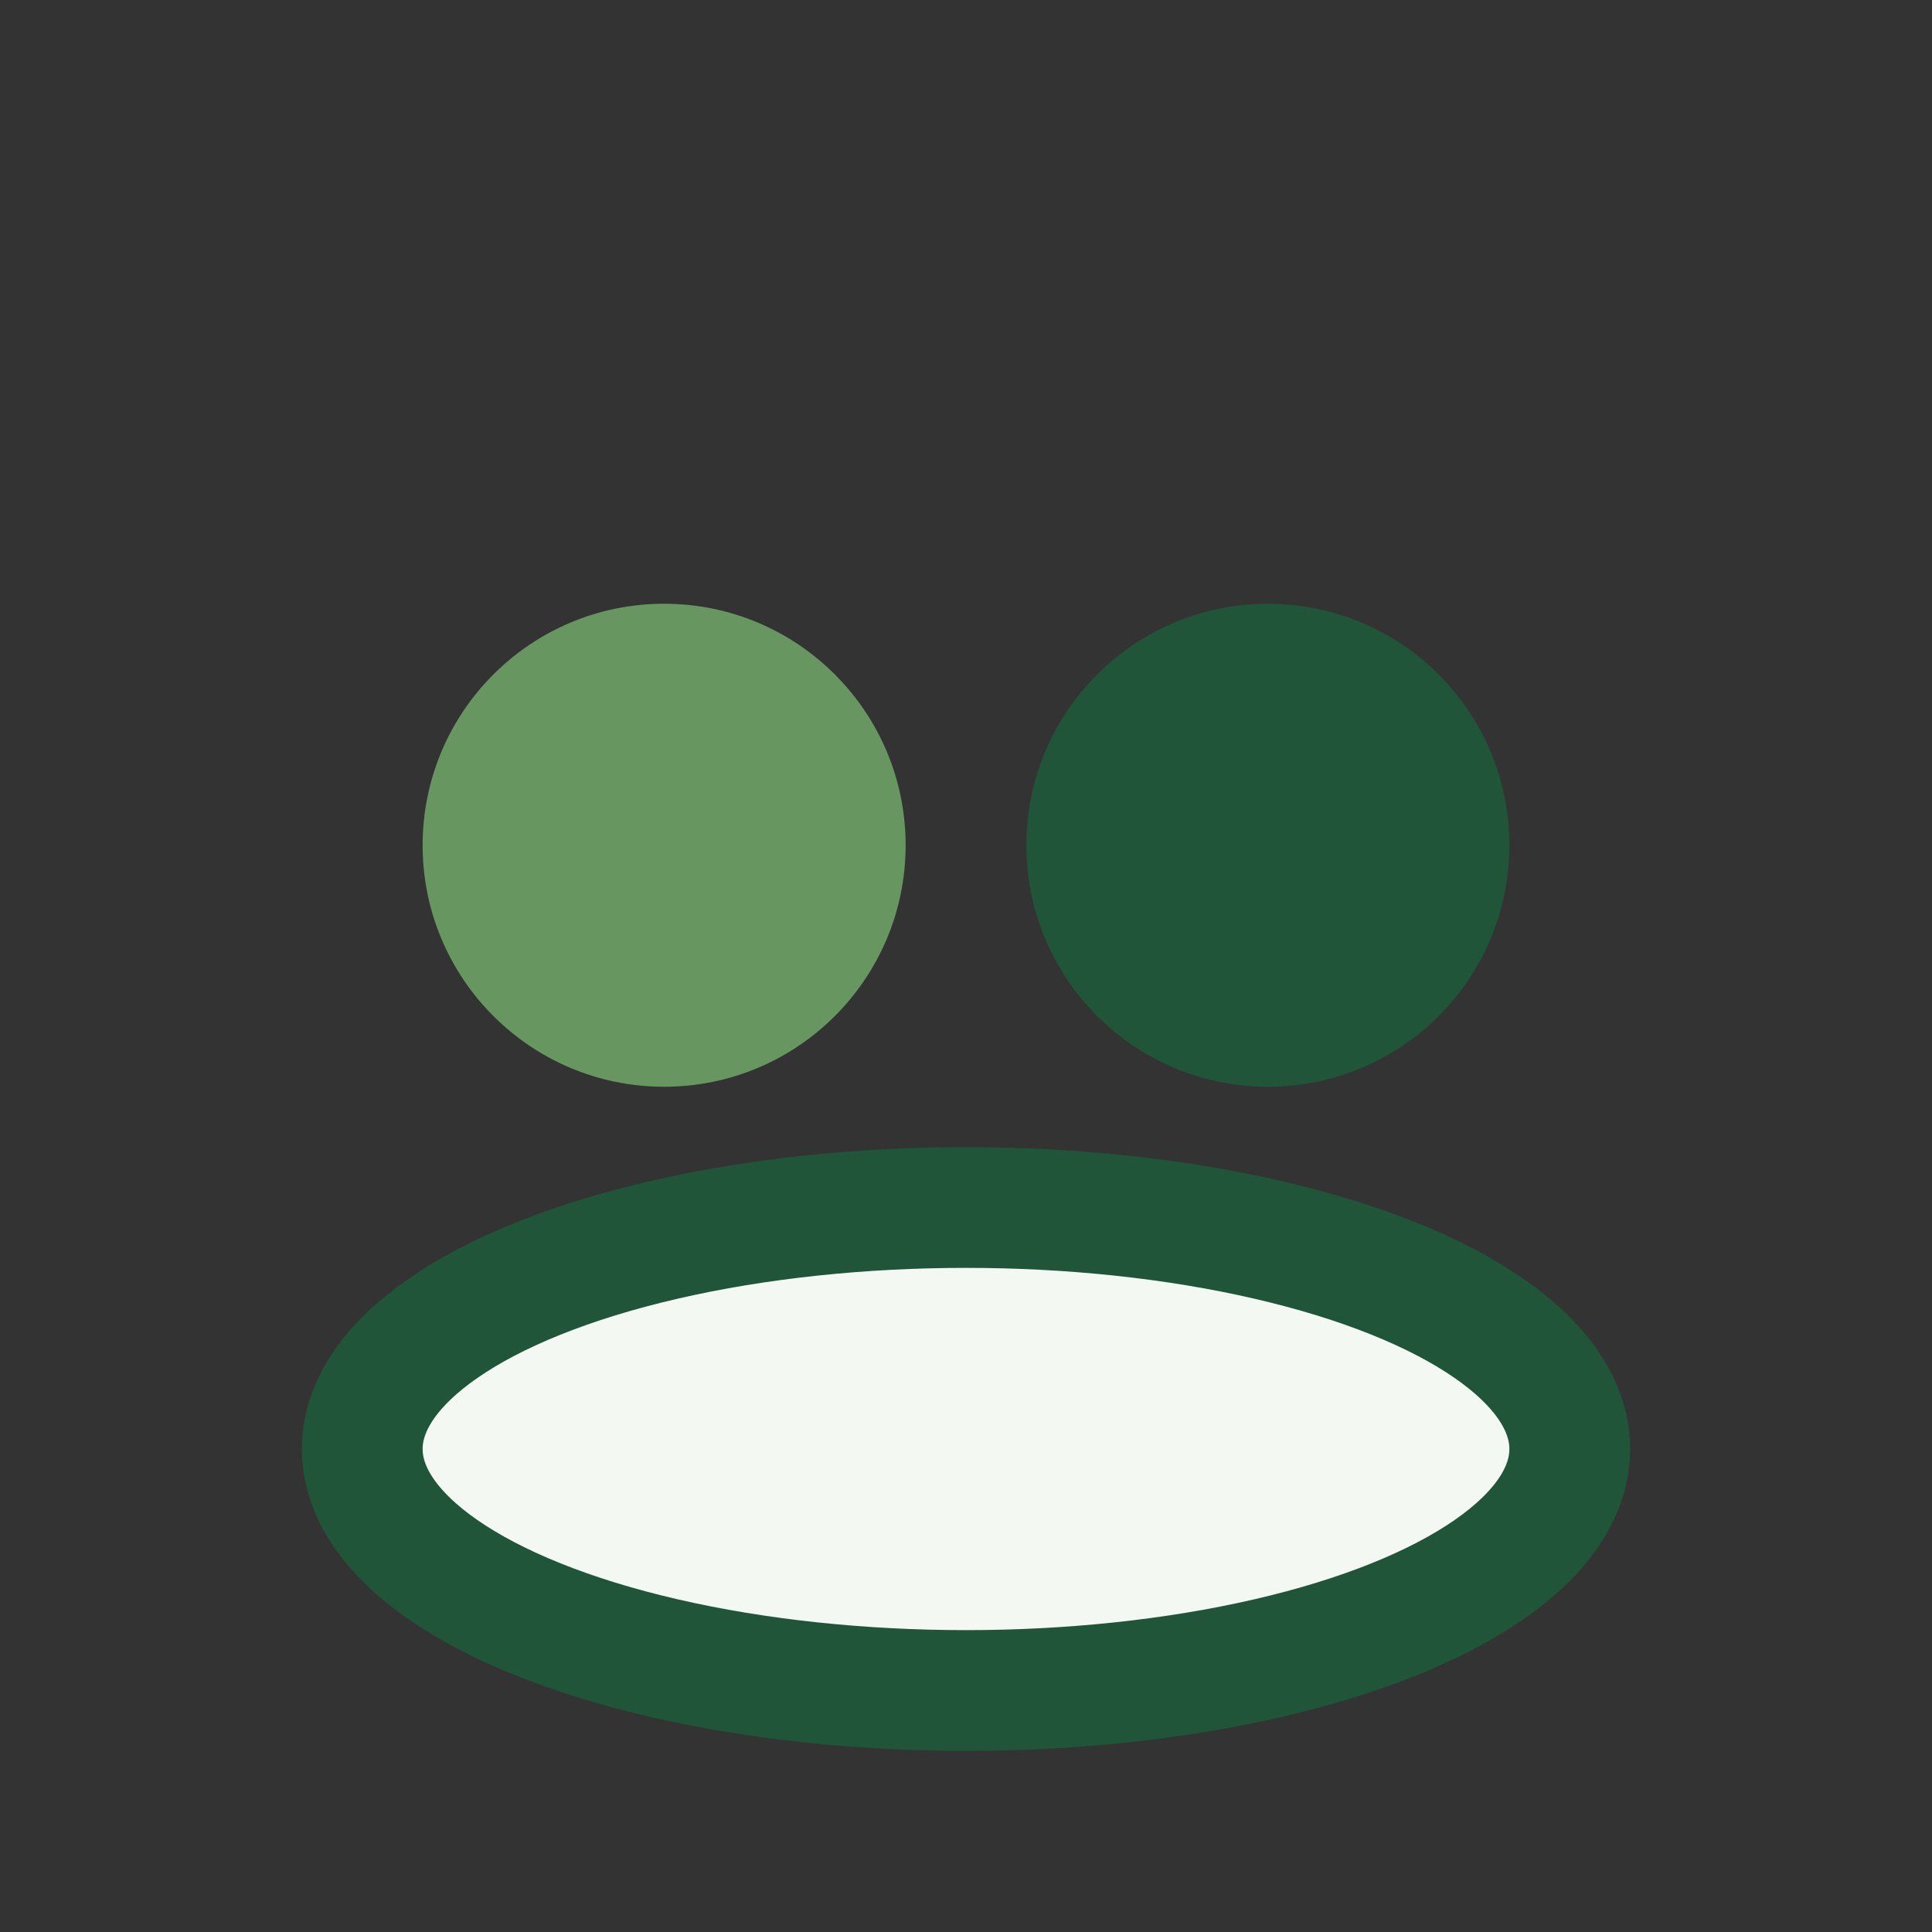
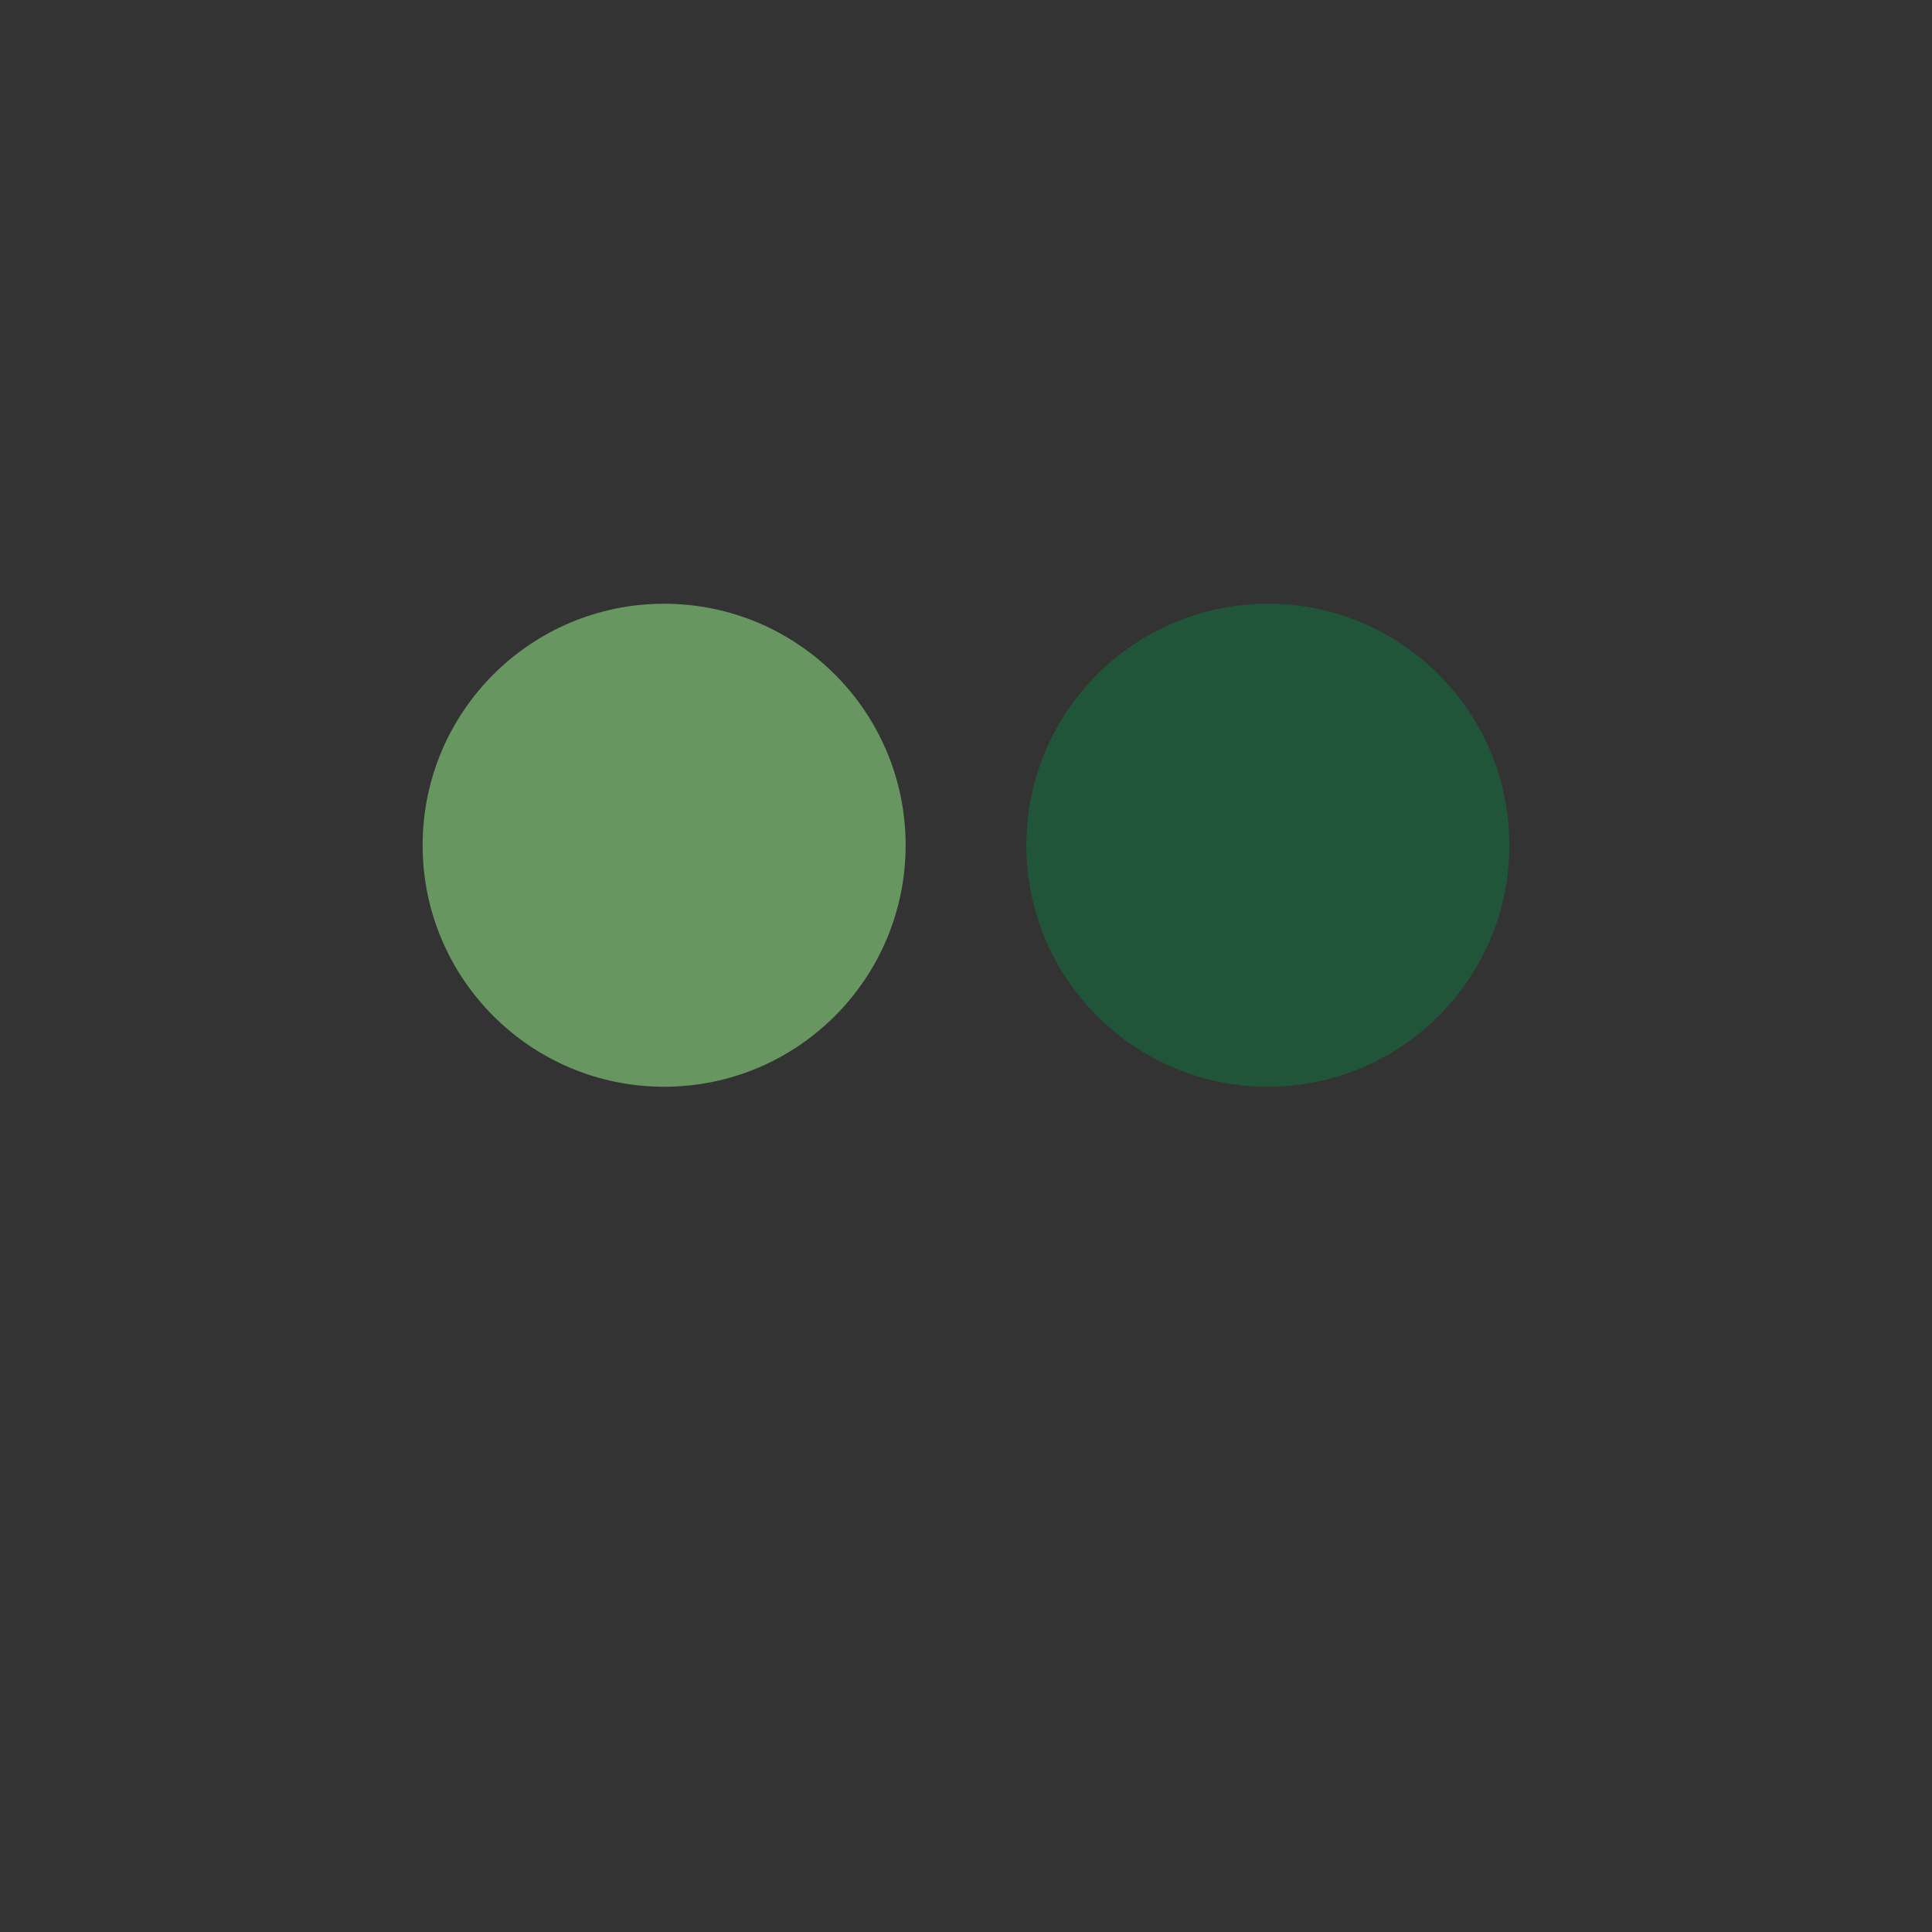
<svg xmlns="http://www.w3.org/2000/svg" width="32" height="32" viewBox="0 0 32 32">
  <rect x="0" y="0" width="32" height="32" fill="#333333" stroke="none" />
  <circle cx="11" cy="14" r="4" fill="#679661" />
  <circle cx="21" cy="14" r="4" fill="#205539" />
-   <ellipse cx="16" cy="24" rx="10" ry="4" fill="#F4F8F3" stroke="#205539" stroke-width="2" />
</svg>